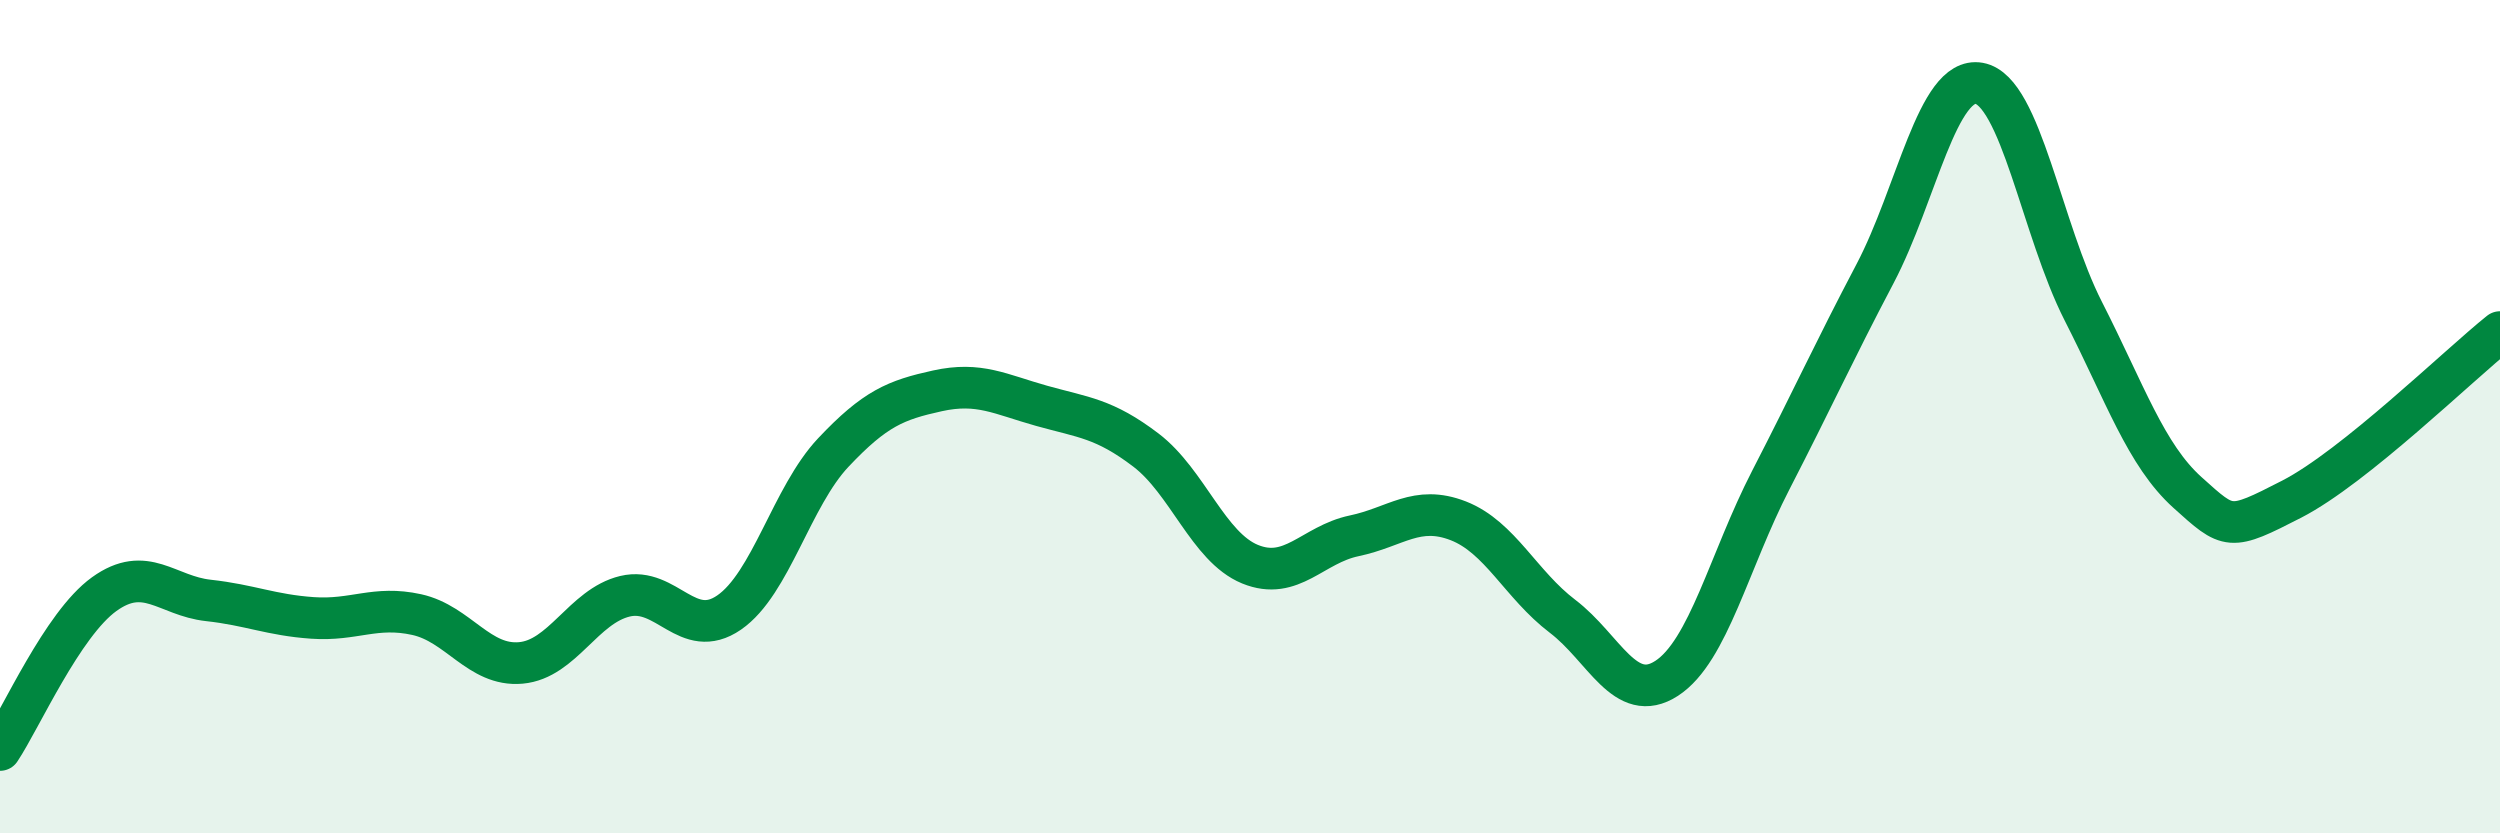
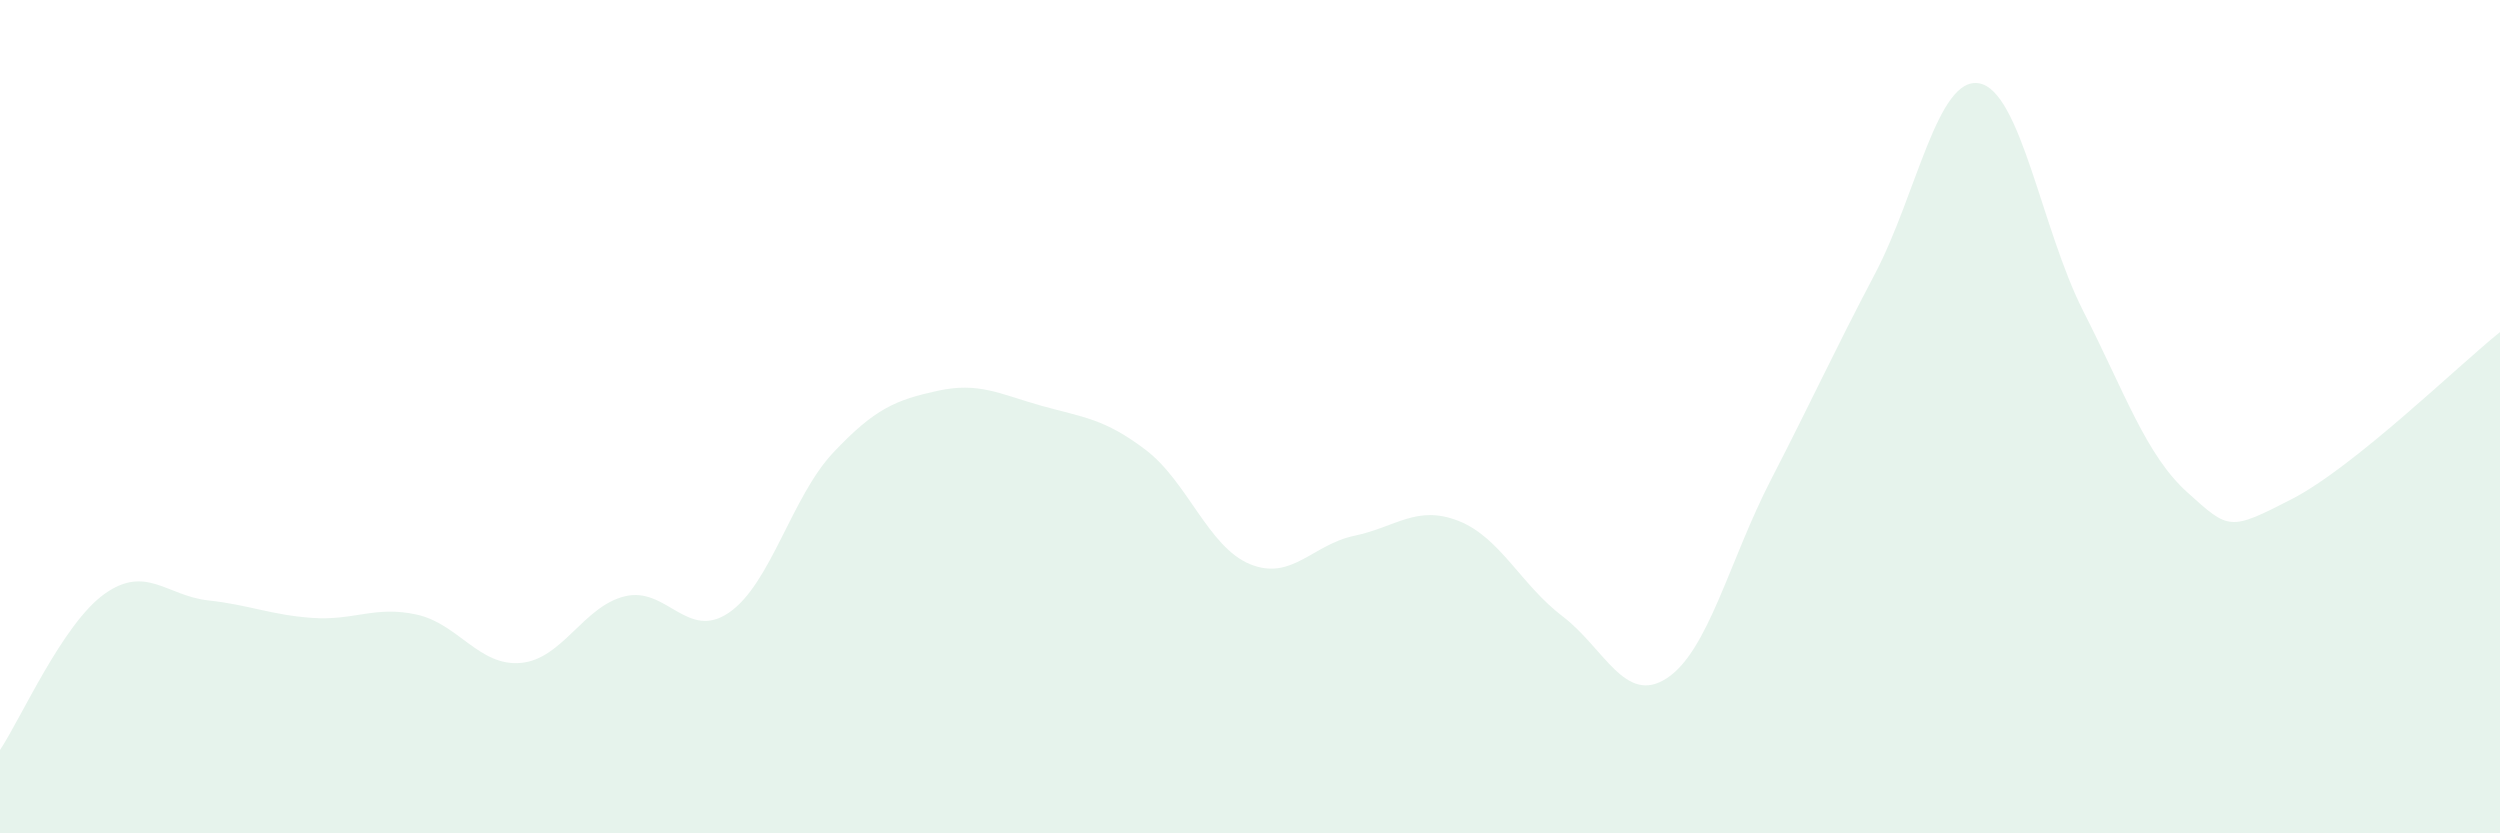
<svg xmlns="http://www.w3.org/2000/svg" width="60" height="20" viewBox="0 0 60 20">
  <path d="M 0,18 C 0.5,17.25 1.5,14.98 2.5,14.26 C 3.5,13.54 4,14.3 5,14.41 C 6,14.52 6.5,14.76 7.5,14.83 C 8.5,14.9 9,14.53 10,14.75 C 11,14.97 11.5,16 12.5,15.91 C 13.5,15.82 14,14.55 15,14.31 C 16,14.07 16.5,15.39 17.5,14.7 C 18.5,14.01 19,11.92 20,10.86 C 21,9.8 21.5,9.6 22.5,9.38 C 23.5,9.16 24,9.46 25,9.74 C 26,10.02 26.5,10.04 27.5,10.8 C 28.5,11.56 29,13.13 30,13.54 C 31,13.95 31.5,13.07 32.5,12.86 C 33.5,12.65 34,12.11 35,12.5 C 36,12.89 36.5,14.03 37.5,14.79 C 38.5,15.55 39,16.93 40,16.28 C 41,15.63 41.5,13.46 42.5,11.52 C 43.5,9.58 44,8.47 45,6.57 C 46,4.67 46.5,1.82 47.5,2 C 48.5,2.18 49,5.51 50,7.47 C 51,9.43 51.5,10.92 52.5,11.82 C 53.5,12.72 53.5,12.75 55,11.98 C 56.5,11.21 59,8.77 60,7.97L60 20L0 20Z" fill="#008740" opacity="0.1" stroke-linecap="round" stroke-linejoin="round" />
-   <path d="M 0,18 C 0.5,17.25 1.5,14.98 2.5,14.26 C 3.5,13.54 4,14.3 5,14.41 C 6,14.52 6.5,14.76 7.5,14.83 C 8.5,14.9 9,14.53 10,14.75 C 11,14.97 11.5,16 12.5,15.91 C 13.5,15.82 14,14.55 15,14.31 C 16,14.07 16.5,15.39 17.5,14.7 C 18.5,14.01 19,11.92 20,10.86 C 21,9.8 21.5,9.6 22.5,9.38 C 23.5,9.16 24,9.46 25,9.74 C 26,10.02 26.5,10.04 27.5,10.8 C 28.5,11.56 29,13.13 30,13.54 C 31,13.95 31.5,13.07 32.5,12.86 C 33.5,12.65 34,12.11 35,12.5 C 36,12.89 36.5,14.03 37.5,14.79 C 38.5,15.55 39,16.93 40,16.28 C 41,15.63 41.5,13.46 42.5,11.52 C 43.5,9.58 44,8.47 45,6.57 C 46,4.67 46.5,1.82 47.5,2 C 48.5,2.18 49,5.51 50,7.47 C 51,9.43 51.5,10.92 52.5,11.82 C 53.5,12.72 53.5,12.75 55,11.98 C 56.5,11.21 59,8.77 60,7.97" stroke="#008740" stroke-width="1" fill="none" stroke-linecap="round" stroke-linejoin="round" />
</svg>